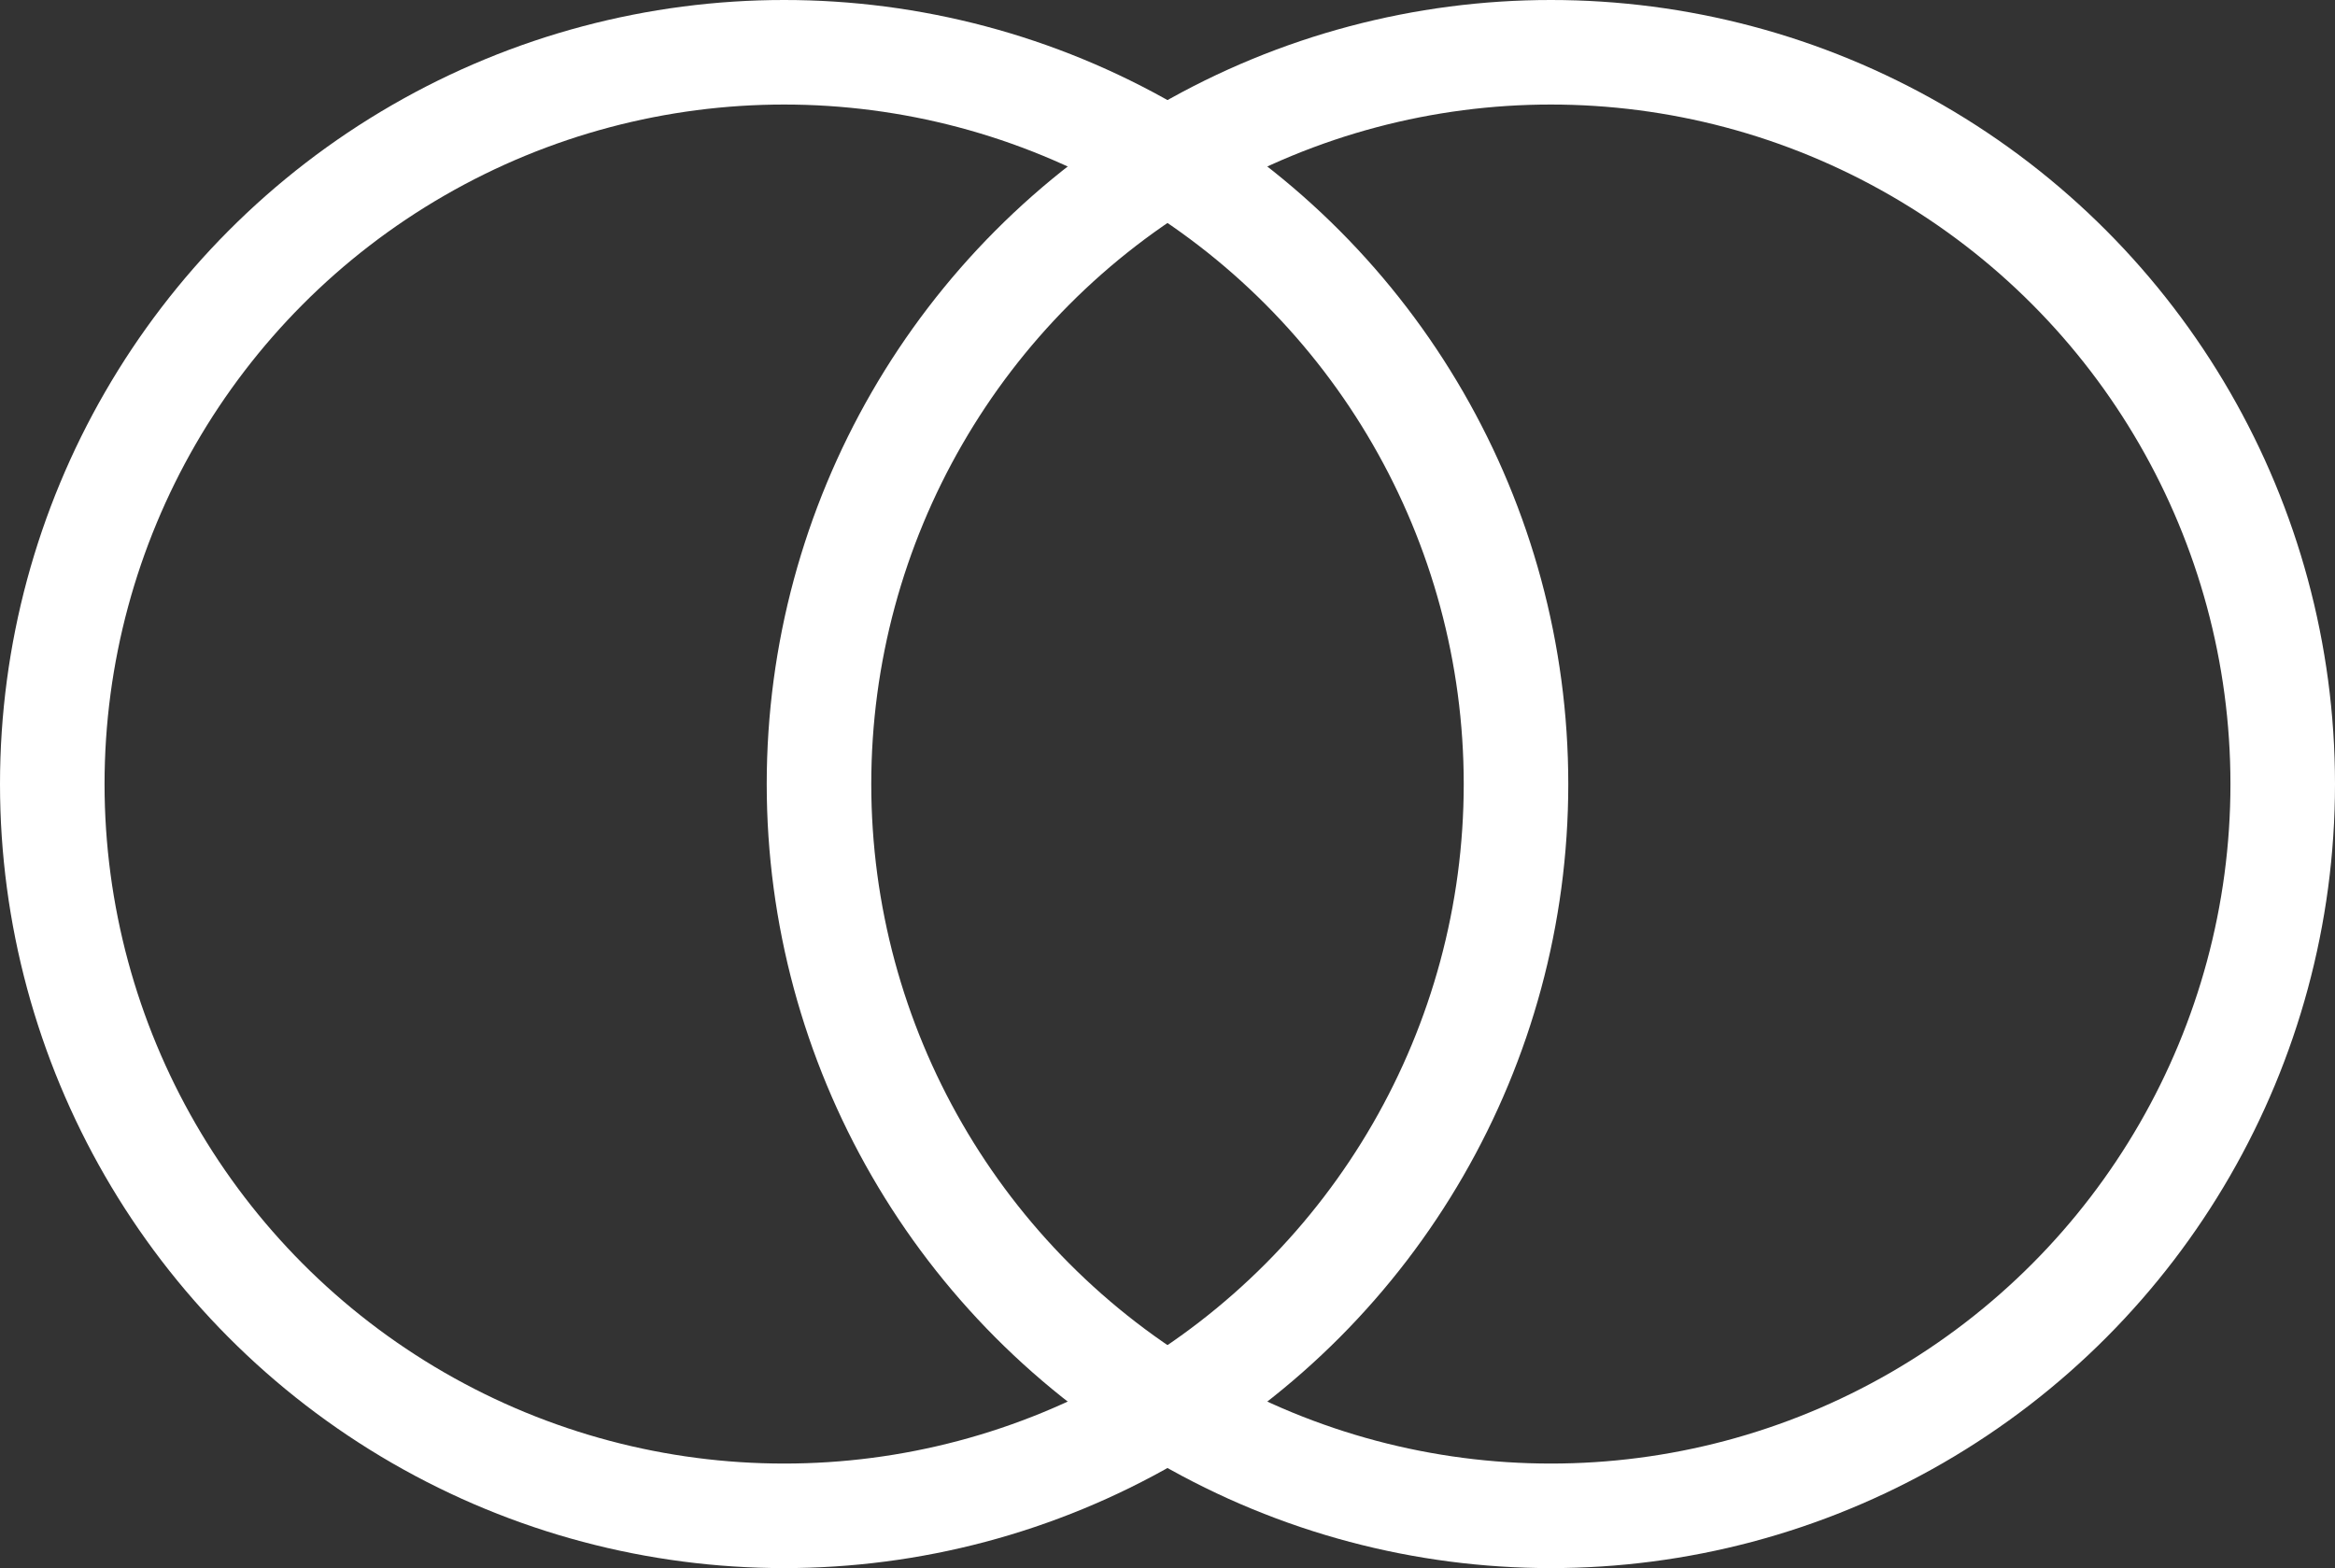
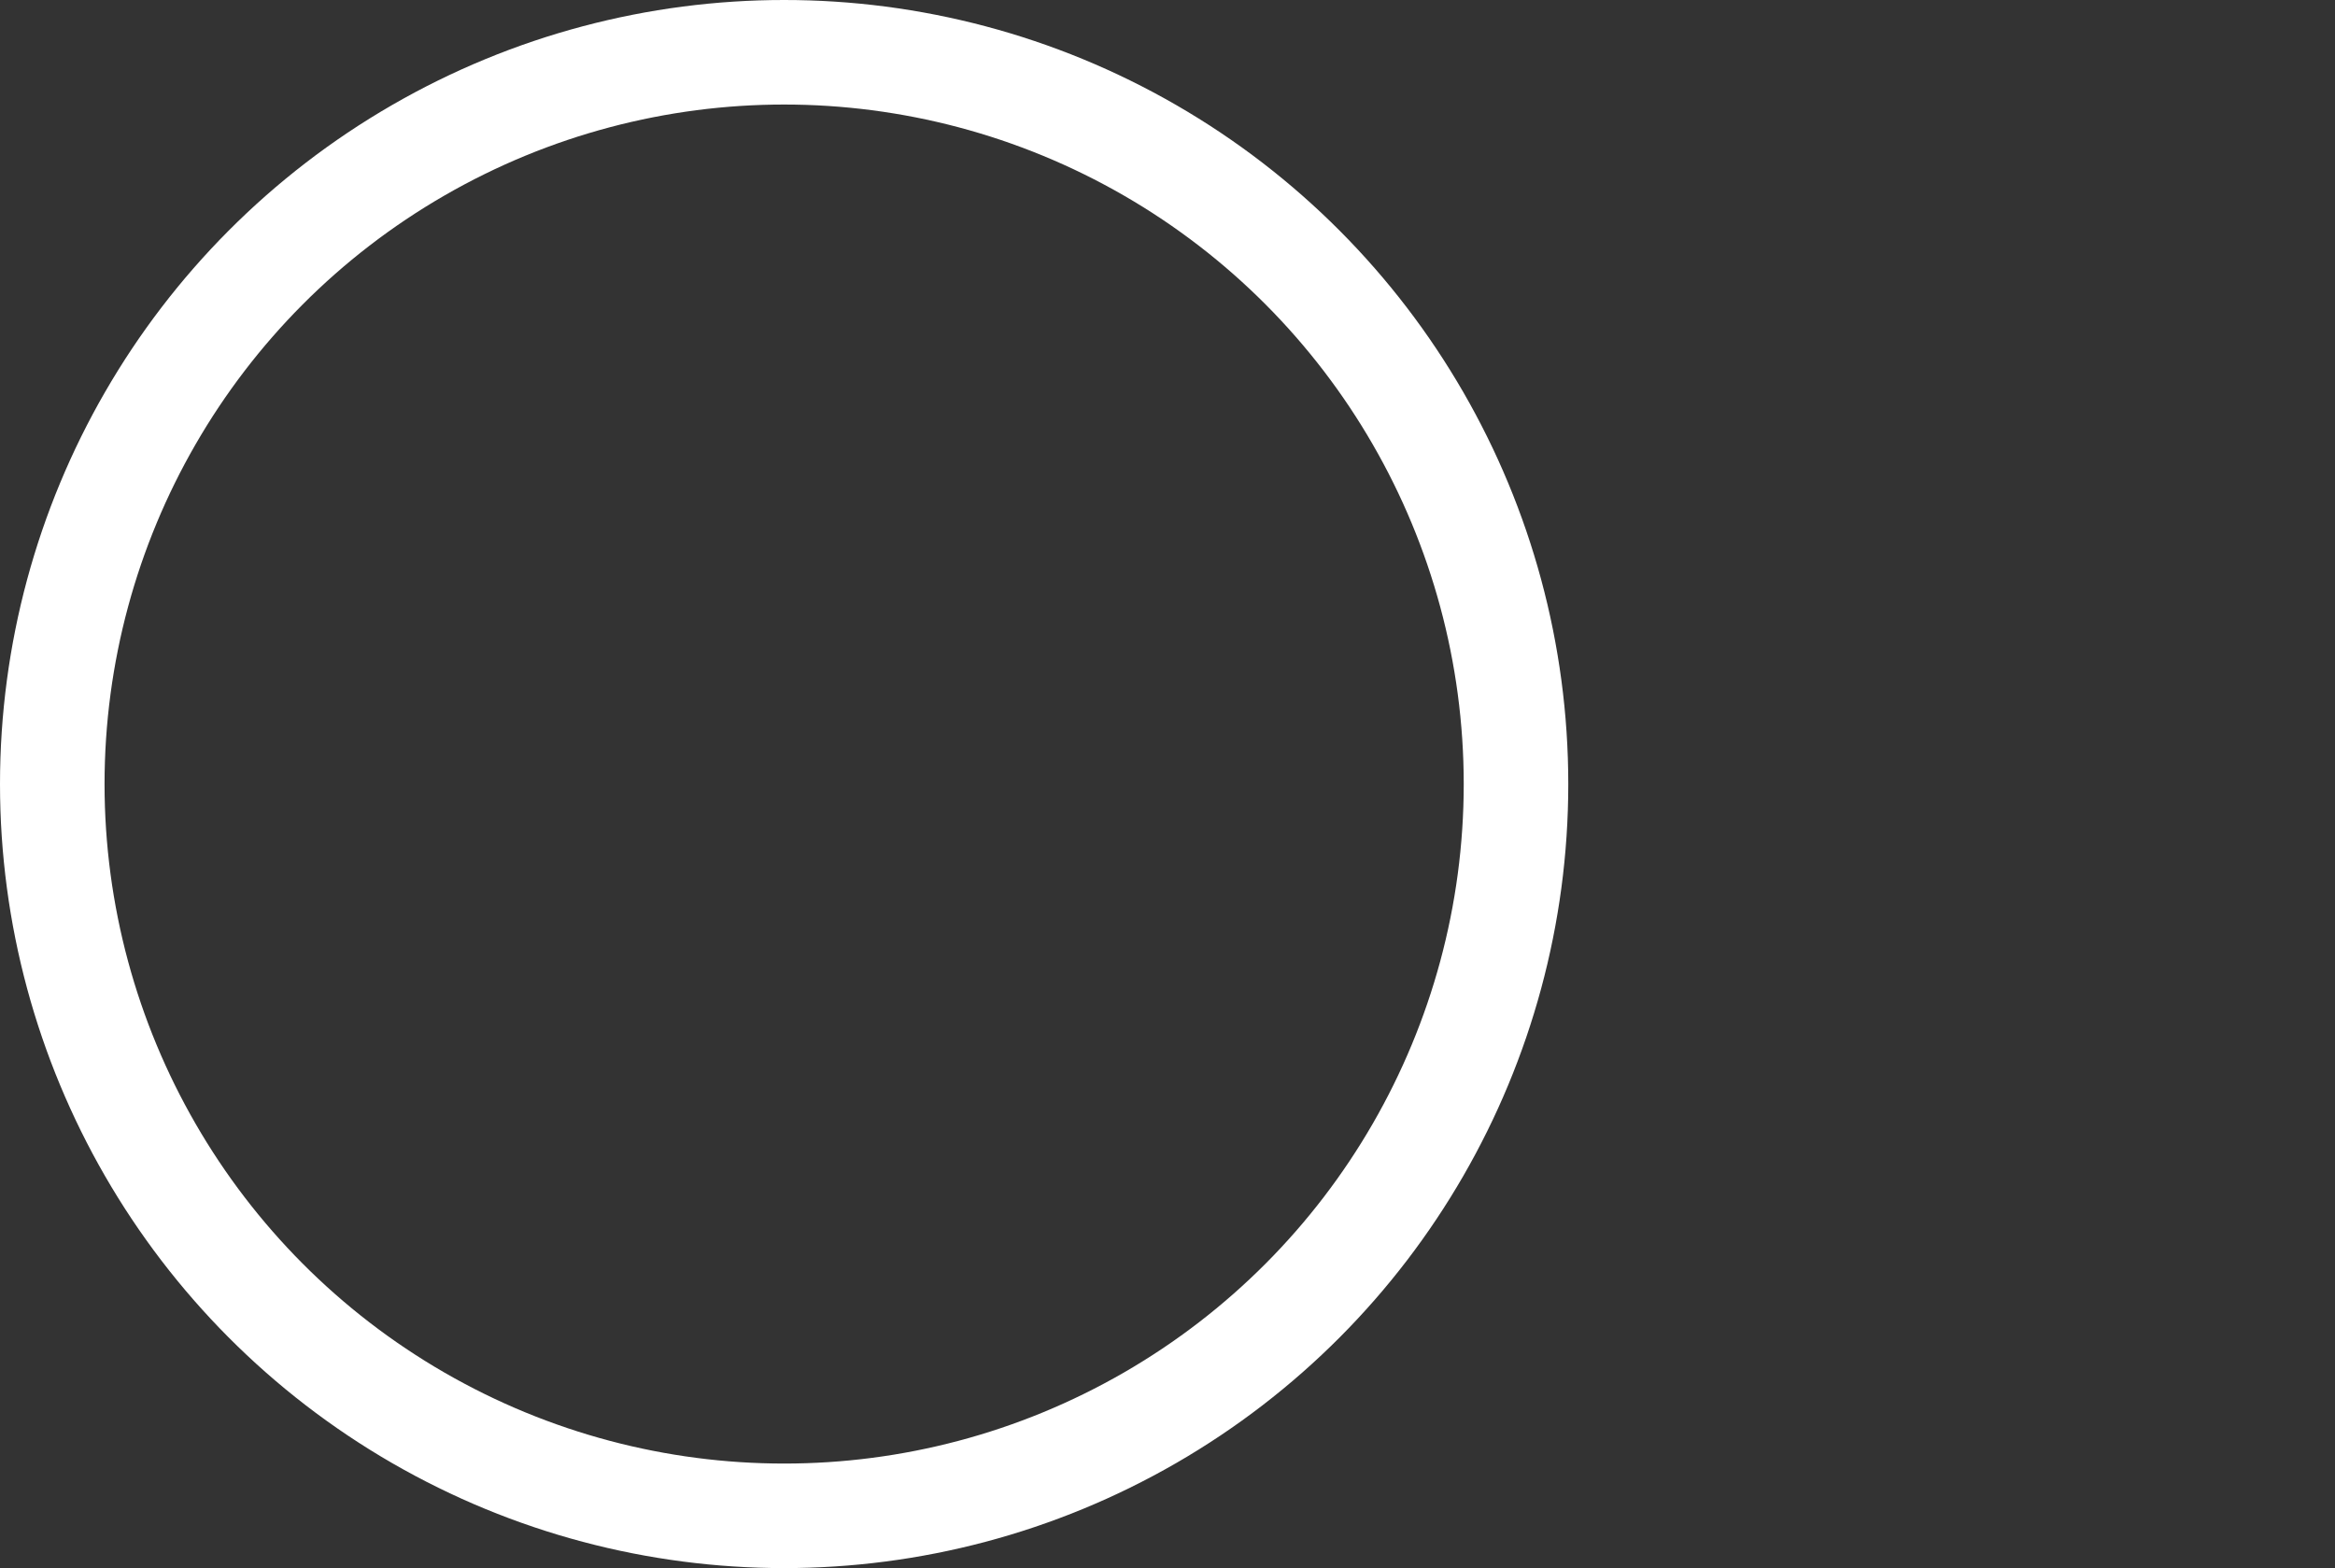
<svg xmlns="http://www.w3.org/2000/svg" width="67" height="45" viewBox="0 0 67 45" fill="none">
  <rect x="0" y="0" width="67" height="45" fill="#333333" stroke="none" />
  <circle cx="22.5" cy="22.5" r="21" stroke="white" stroke-width="3" />
-   <circle cx="44.5" cy="22.5" r="21" stroke="white" stroke-width="3" />
</svg>